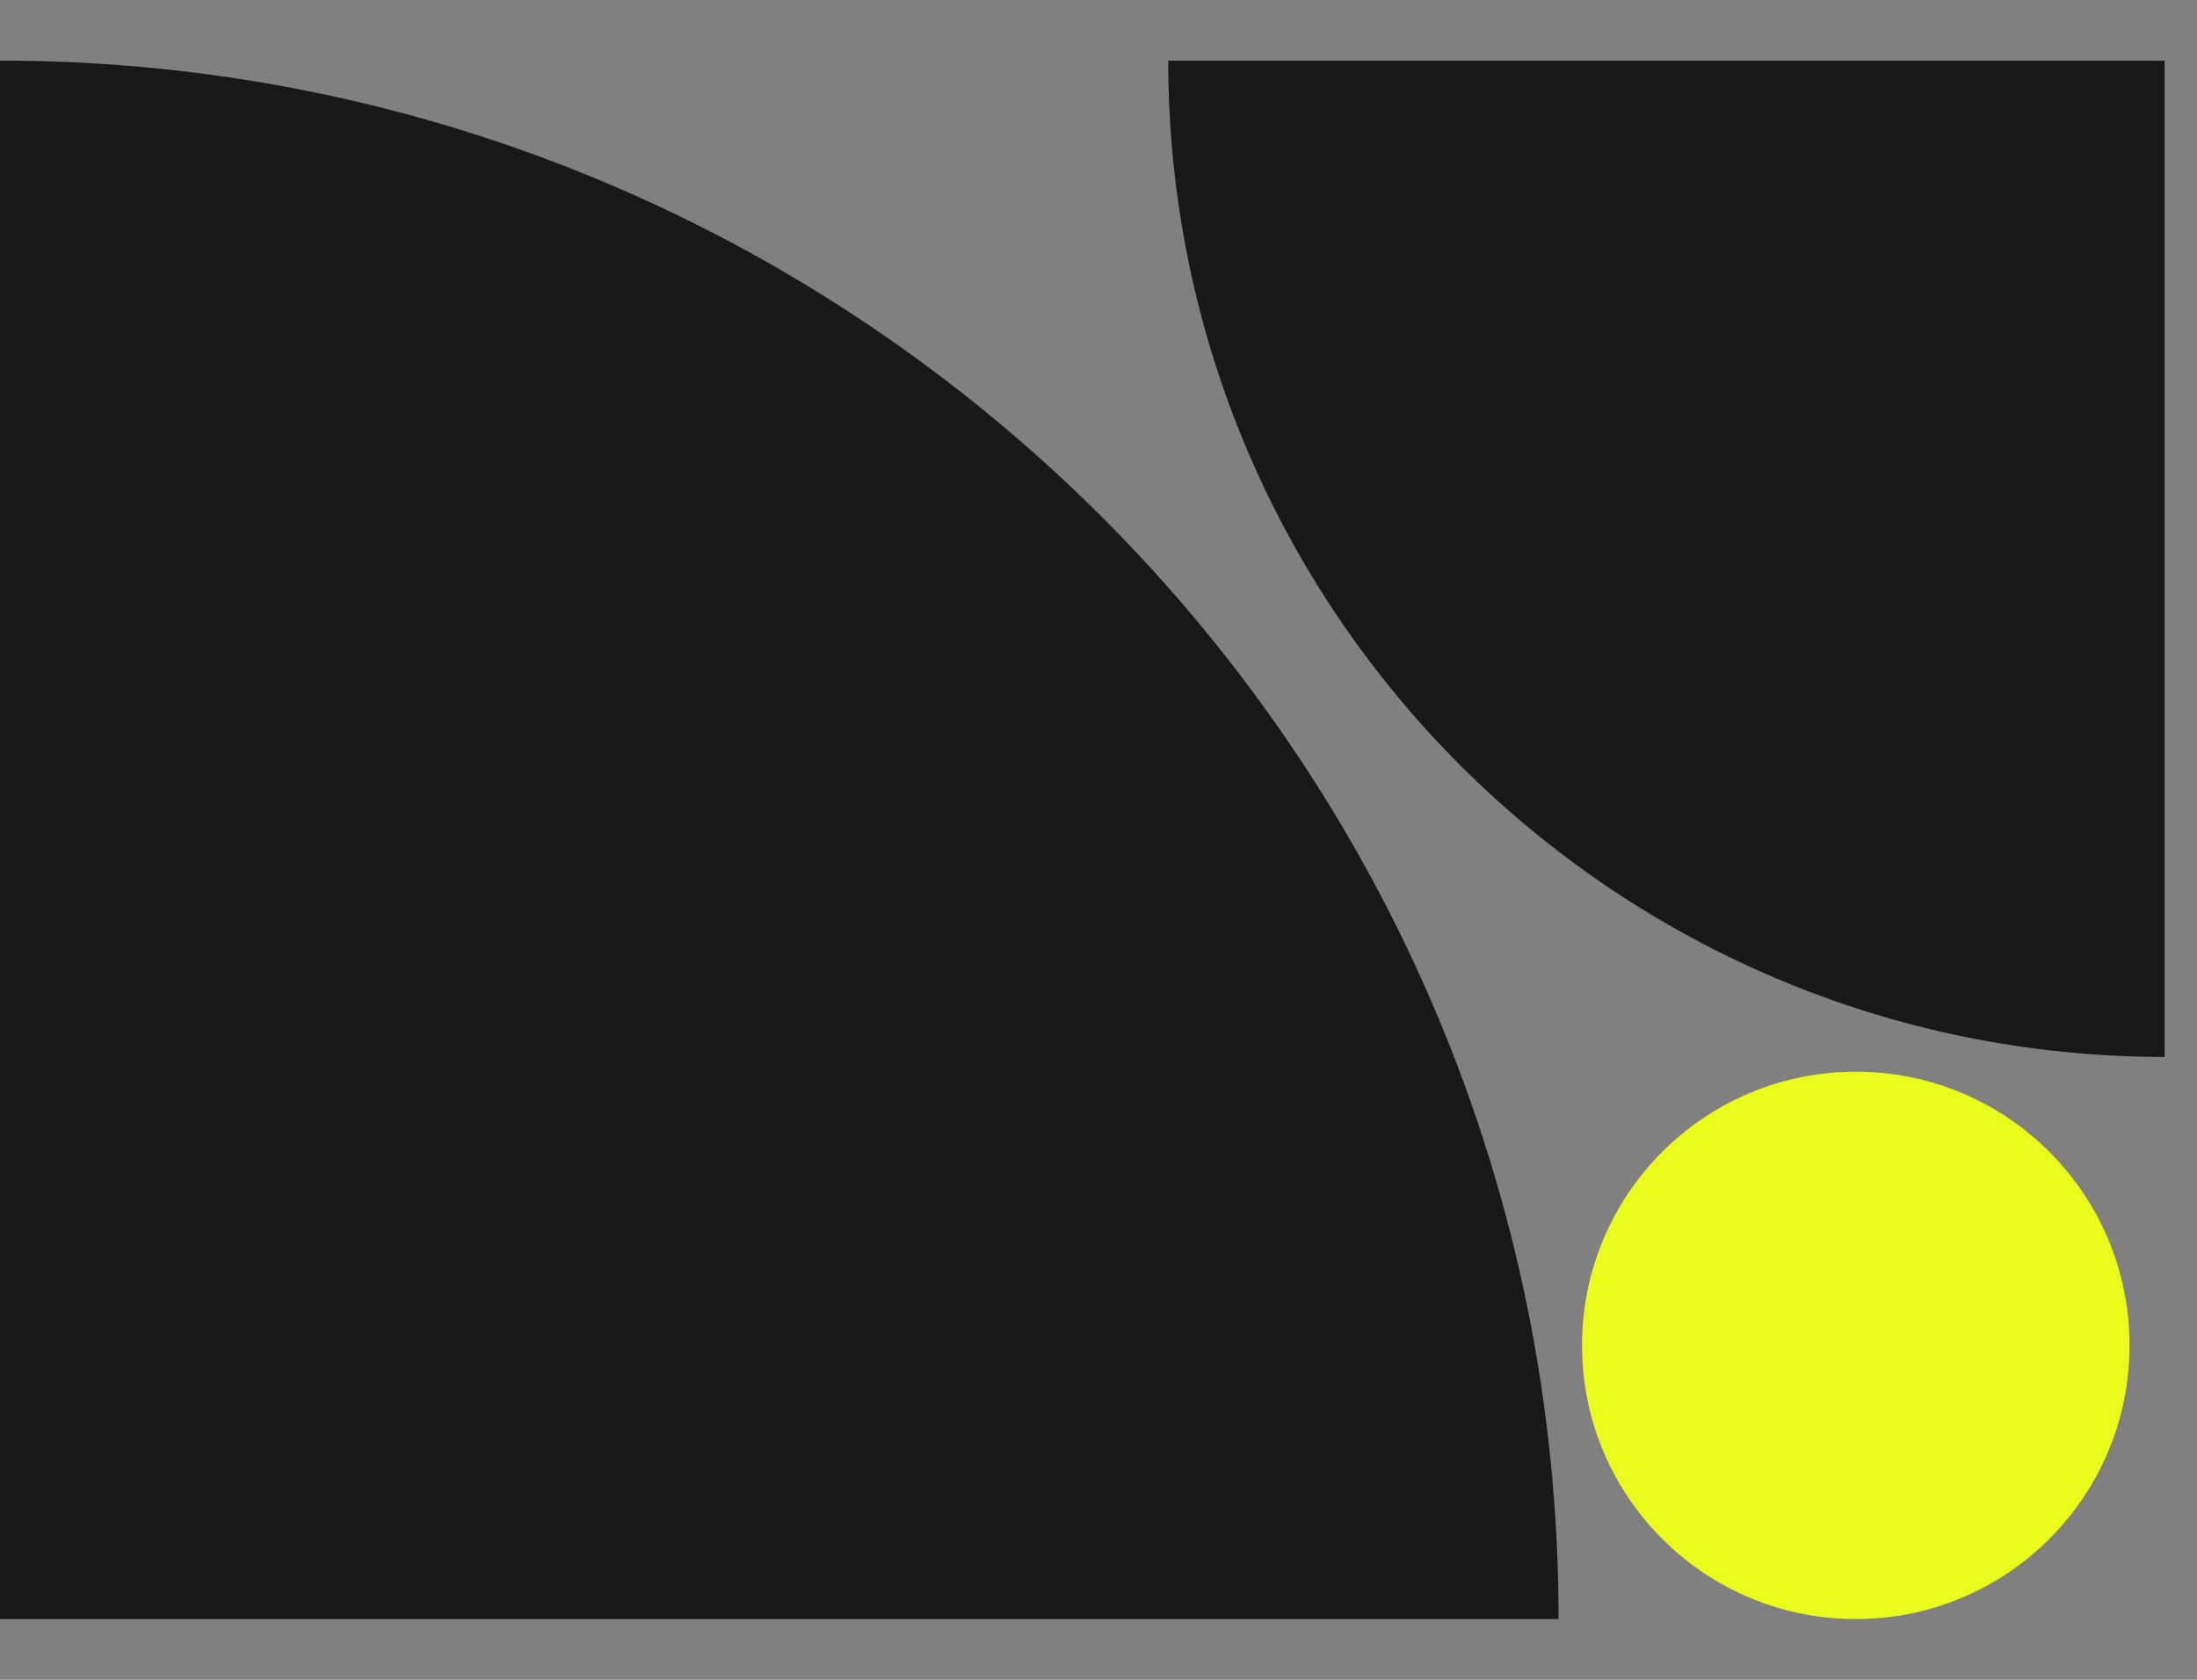
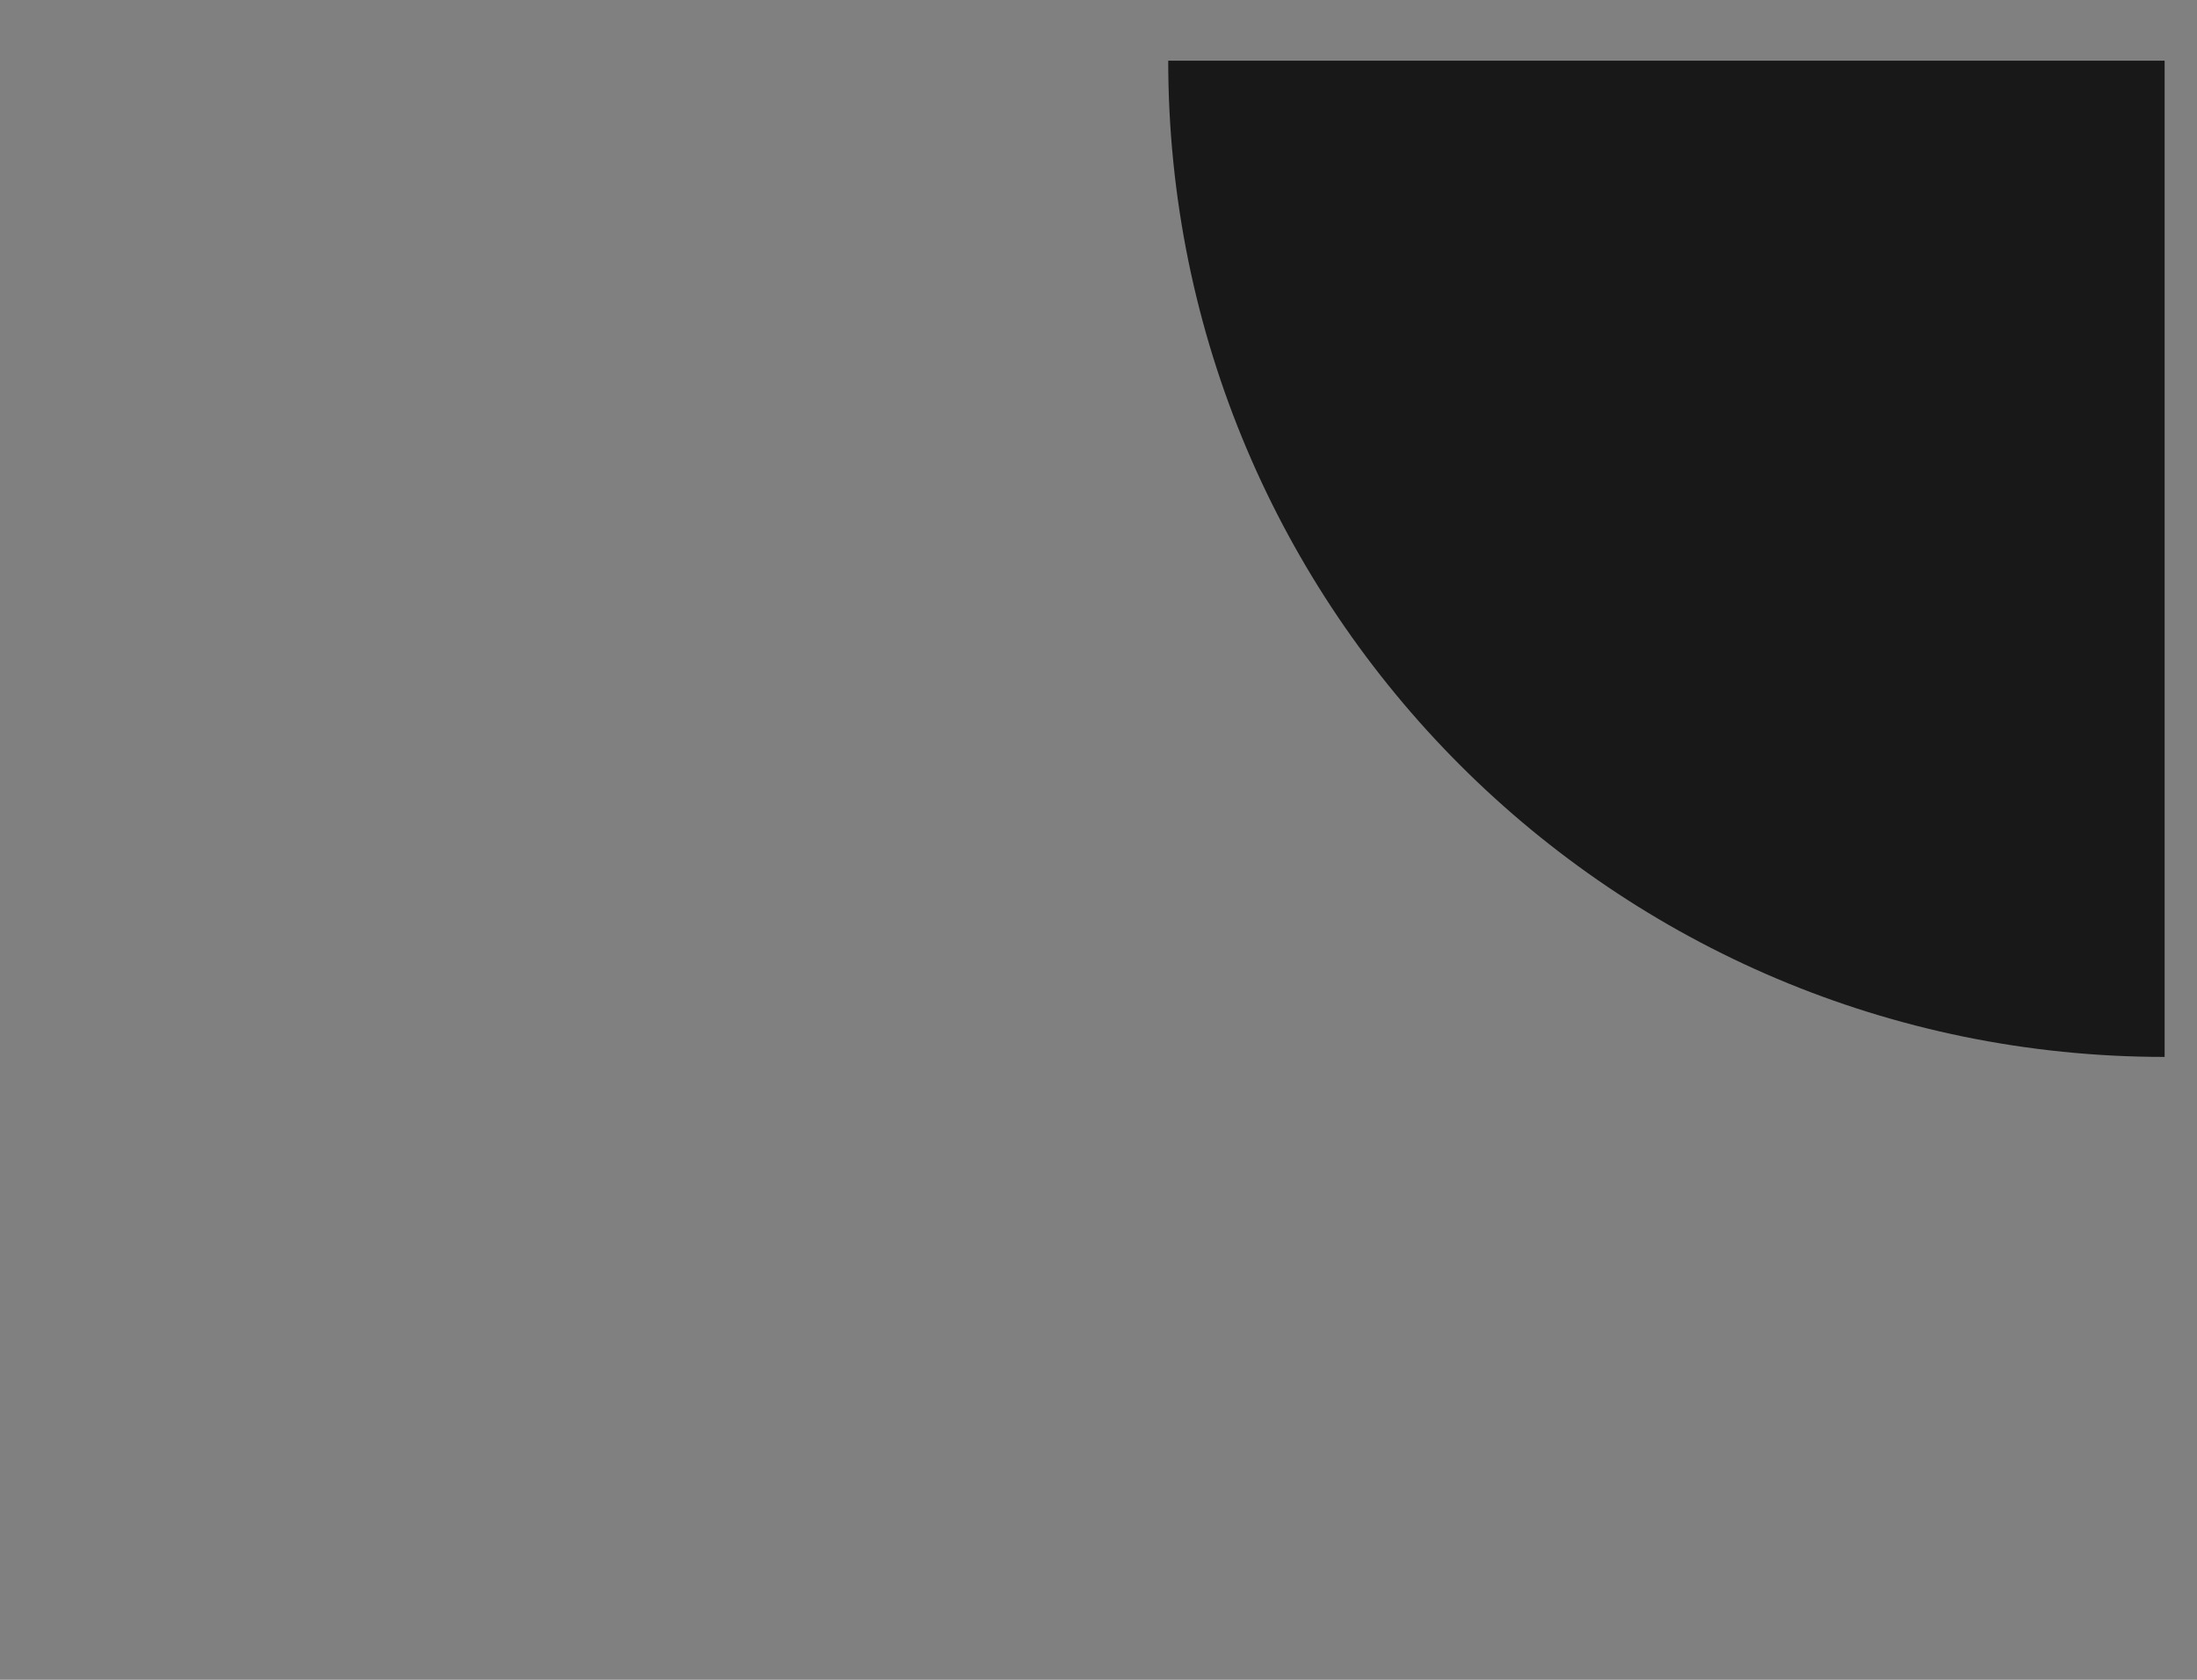
<svg xmlns="http://www.w3.org/2000/svg" width="34" height="26" viewBox="0 0 34 26" fill="none">
  <rect x="0" y="0" width="34" height="26" fill="#808080" stroke="none" />
  <g clip-path="url(#clip0_41_1084)">
-     <path fill-rule="evenodd" clip-rule="evenodd" d="M-0.002 0.938C13.32 0.938 24.12 11.738 24.12 25.06H-0.002V0.938Z" fill="#181818" />
    <path fill-rule="evenodd" clip-rule="evenodd" d="M33.498 16.359C24.983 16.359 18.079 9.455 18.079 0.938H33.499V16.359H33.498Z" fill="#181818" />
-     <path d="M28.72 25.06C31.059 25.06 32.956 23.163 32.956 20.824C32.956 18.484 31.059 16.588 28.72 16.588C26.38 16.588 24.483 18.484 24.483 20.824C24.483 23.163 26.38 25.06 28.72 25.06Z" fill="#EAFC1C" />
  </g>
  <defs>
    <clipPath id="clip0_41_1084">
      <rect width="33.5" height="24.122" fill="white" transform="translate(0 0.939)" />
    </clipPath>
  </defs>
</svg>